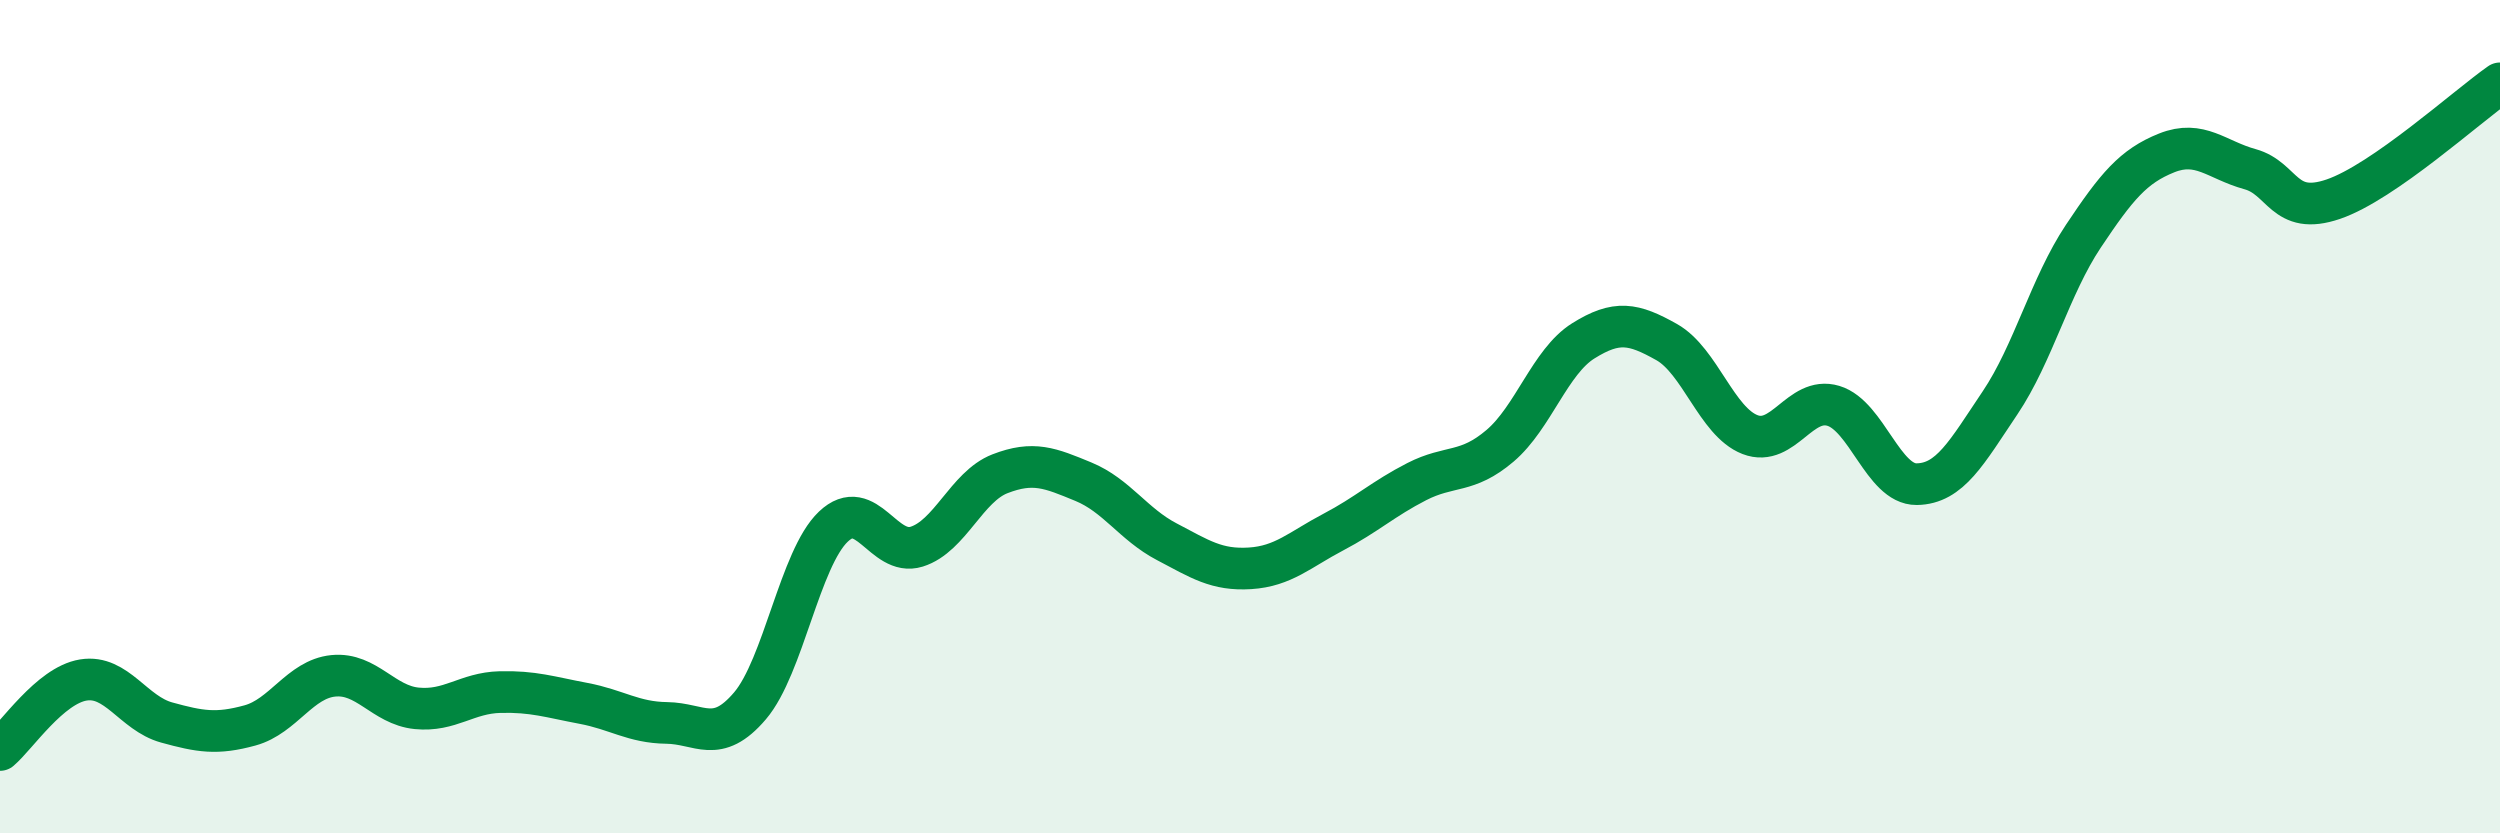
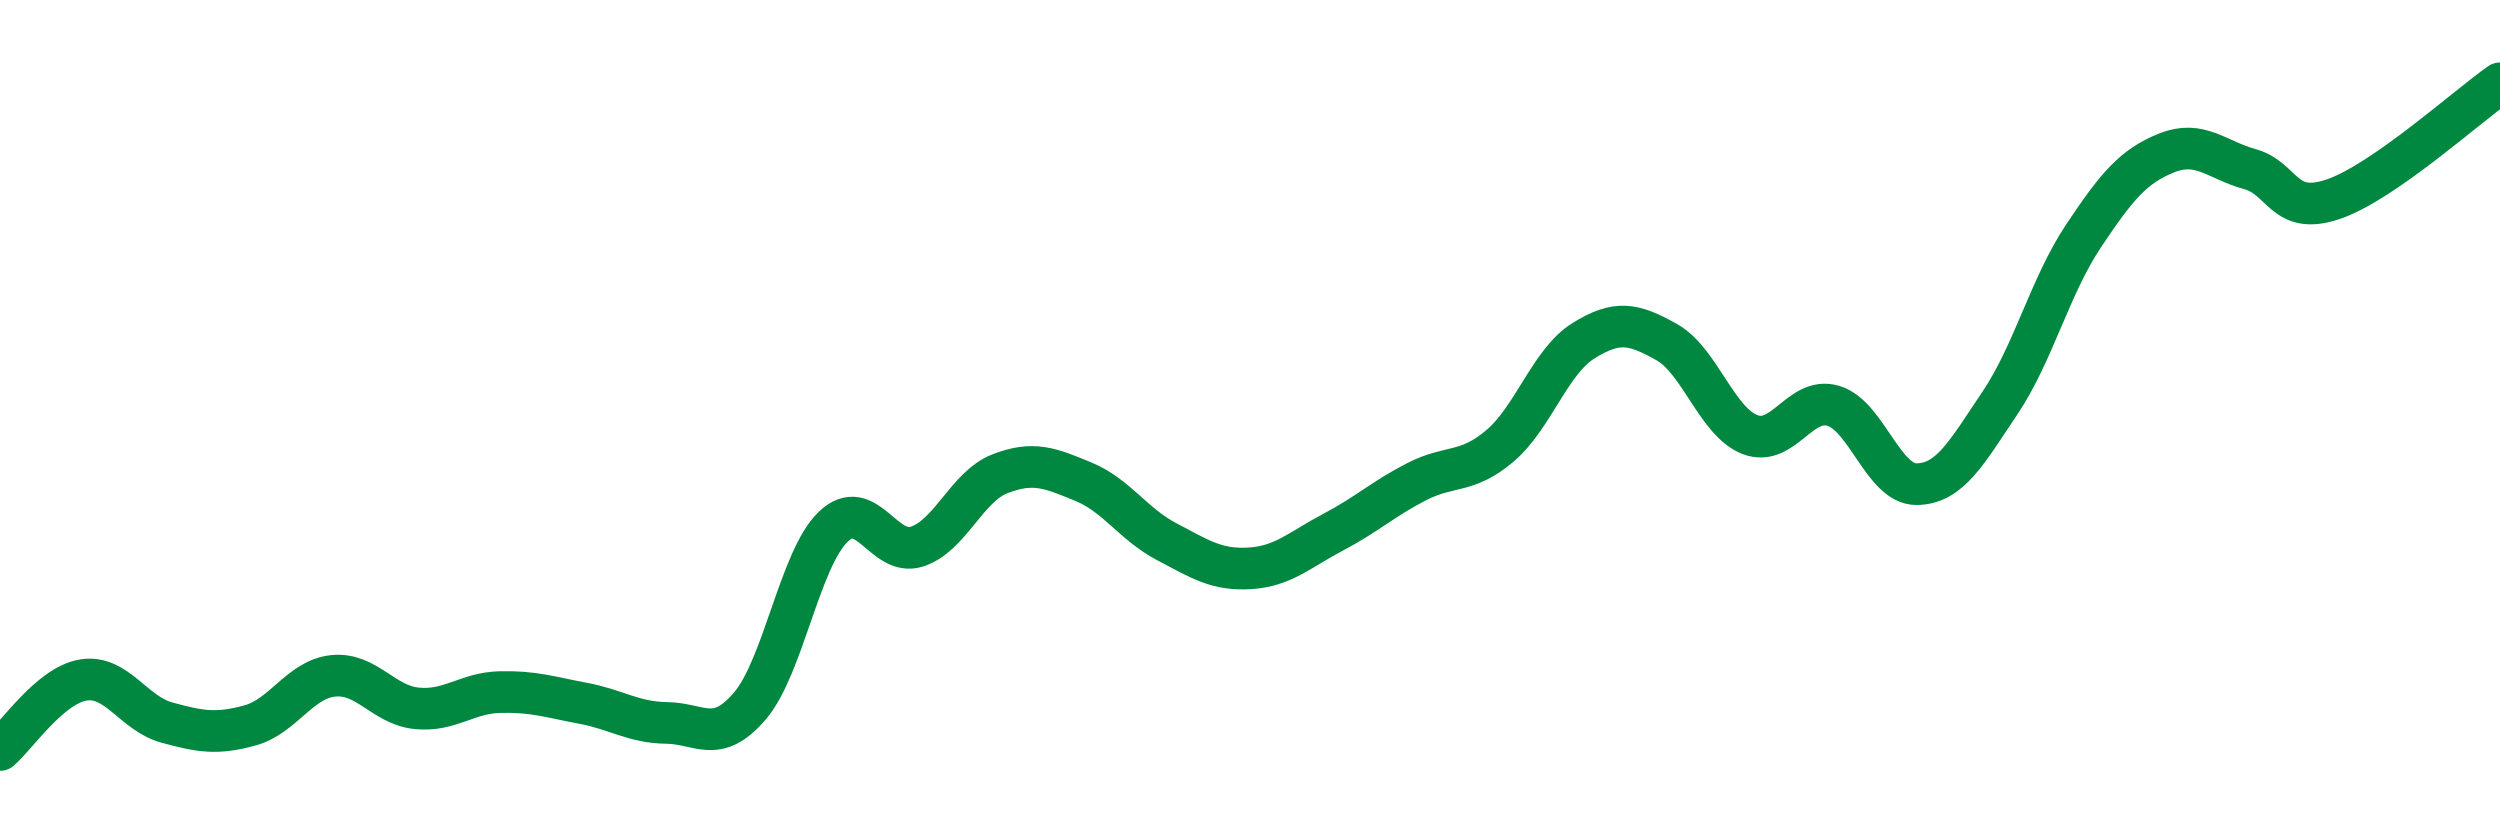
<svg xmlns="http://www.w3.org/2000/svg" width="60" height="20" viewBox="0 0 60 20">
-   <path d="M 0,18 C 0.4,17.66 1.2,16.45 2,16.32 C 2.8,16.19 3.2,17.12 4,17.34 C 4.8,17.56 5.2,17.63 6,17.41 C 6.8,17.19 7.2,16.3 8,16.22 C 8.8,16.14 9.2,16.92 10,17 C 10.8,17.08 11.2,16.63 12,16.61 C 12.8,16.59 13.2,16.73 14,16.88 C 14.8,17.03 15.2,17.34 16,17.35 C 16.8,17.36 17.2,17.88 18,16.94 C 18.8,16 19.2,13.4 20,12.64 C 20.8,11.88 21.2,13.37 22,13.12 C 22.8,12.87 23.2,11.68 24,11.37 C 24.8,11.06 25.2,11.23 26,11.56 C 26.8,11.89 27.2,12.58 28,13 C 28.8,13.42 29.2,13.69 30,13.64 C 30.8,13.59 31.2,13.19 32,12.77 C 32.8,12.35 33.2,11.97 34,11.56 C 34.8,11.15 35.2,11.38 36,10.7 C 36.8,10.02 37.2,8.68 38,8.18 C 38.8,7.68 39.2,7.76 40,8.21 C 40.8,8.66 41.2,10.12 42,10.43 C 42.8,10.74 43.2,9.5 44,9.74 C 44.8,9.98 45.2,11.63 46,11.62 C 46.8,11.61 47.2,10.86 48,9.67 C 48.8,8.48 49.2,6.87 50,5.67 C 50.8,4.47 51.2,3.99 52,3.67 C 52.8,3.35 53.2,3.84 54,4.06 C 54.8,4.28 54.8,5.19 56,4.78 C 57.2,4.37 59.2,2.56 60,2L60 20L0 20Z" fill="#008740" opacity="0.1" stroke-linecap="round" stroke-linejoin="round" />
  <path d="M 0,18 C 0.4,17.66 1.2,16.45 2,16.32 C 2.8,16.19 3.2,17.12 4,17.34 C 4.8,17.56 5.2,17.63 6,17.41 C 6.8,17.19 7.2,16.3 8,16.22 C 8.8,16.14 9.2,16.92 10,17 C 10.8,17.08 11.2,16.63 12,16.61 C 12.8,16.59 13.2,16.73 14,16.88 C 14.8,17.03 15.2,17.34 16,17.35 C 16.8,17.36 17.2,17.88 18,16.94 C 18.8,16 19.2,13.4 20,12.64 C 20.8,11.88 21.2,13.37 22,13.12 C 22.8,12.87 23.2,11.68 24,11.37 C 24.8,11.06 25.2,11.23 26,11.56 C 26.8,11.89 27.2,12.58 28,13 C 28.8,13.42 29.2,13.69 30,13.64 C 30.8,13.59 31.2,13.19 32,12.77 C 32.8,12.35 33.2,11.97 34,11.56 C 34.8,11.15 35.2,11.38 36,10.7 C 36.8,10.02 37.2,8.68 38,8.18 C 38.8,7.68 39.2,7.76 40,8.21 C 40.8,8.66 41.2,10.12 42,10.43 C 42.8,10.74 43.2,9.5 44,9.74 C 44.8,9.98 45.2,11.63 46,11.62 C 46.8,11.61 47.2,10.86 48,9.67 C 48.8,8.48 49.2,6.87 50,5.67 C 50.8,4.47 51.2,3.99 52,3.67 C 52.8,3.35 53.2,3.84 54,4.06 C 54.8,4.28 54.8,5.19 56,4.78 C 57.2,4.37 59.2,2.56 60,2" stroke="#008740" stroke-width="1" fill="none" stroke-linecap="round" stroke-linejoin="round" />
</svg>